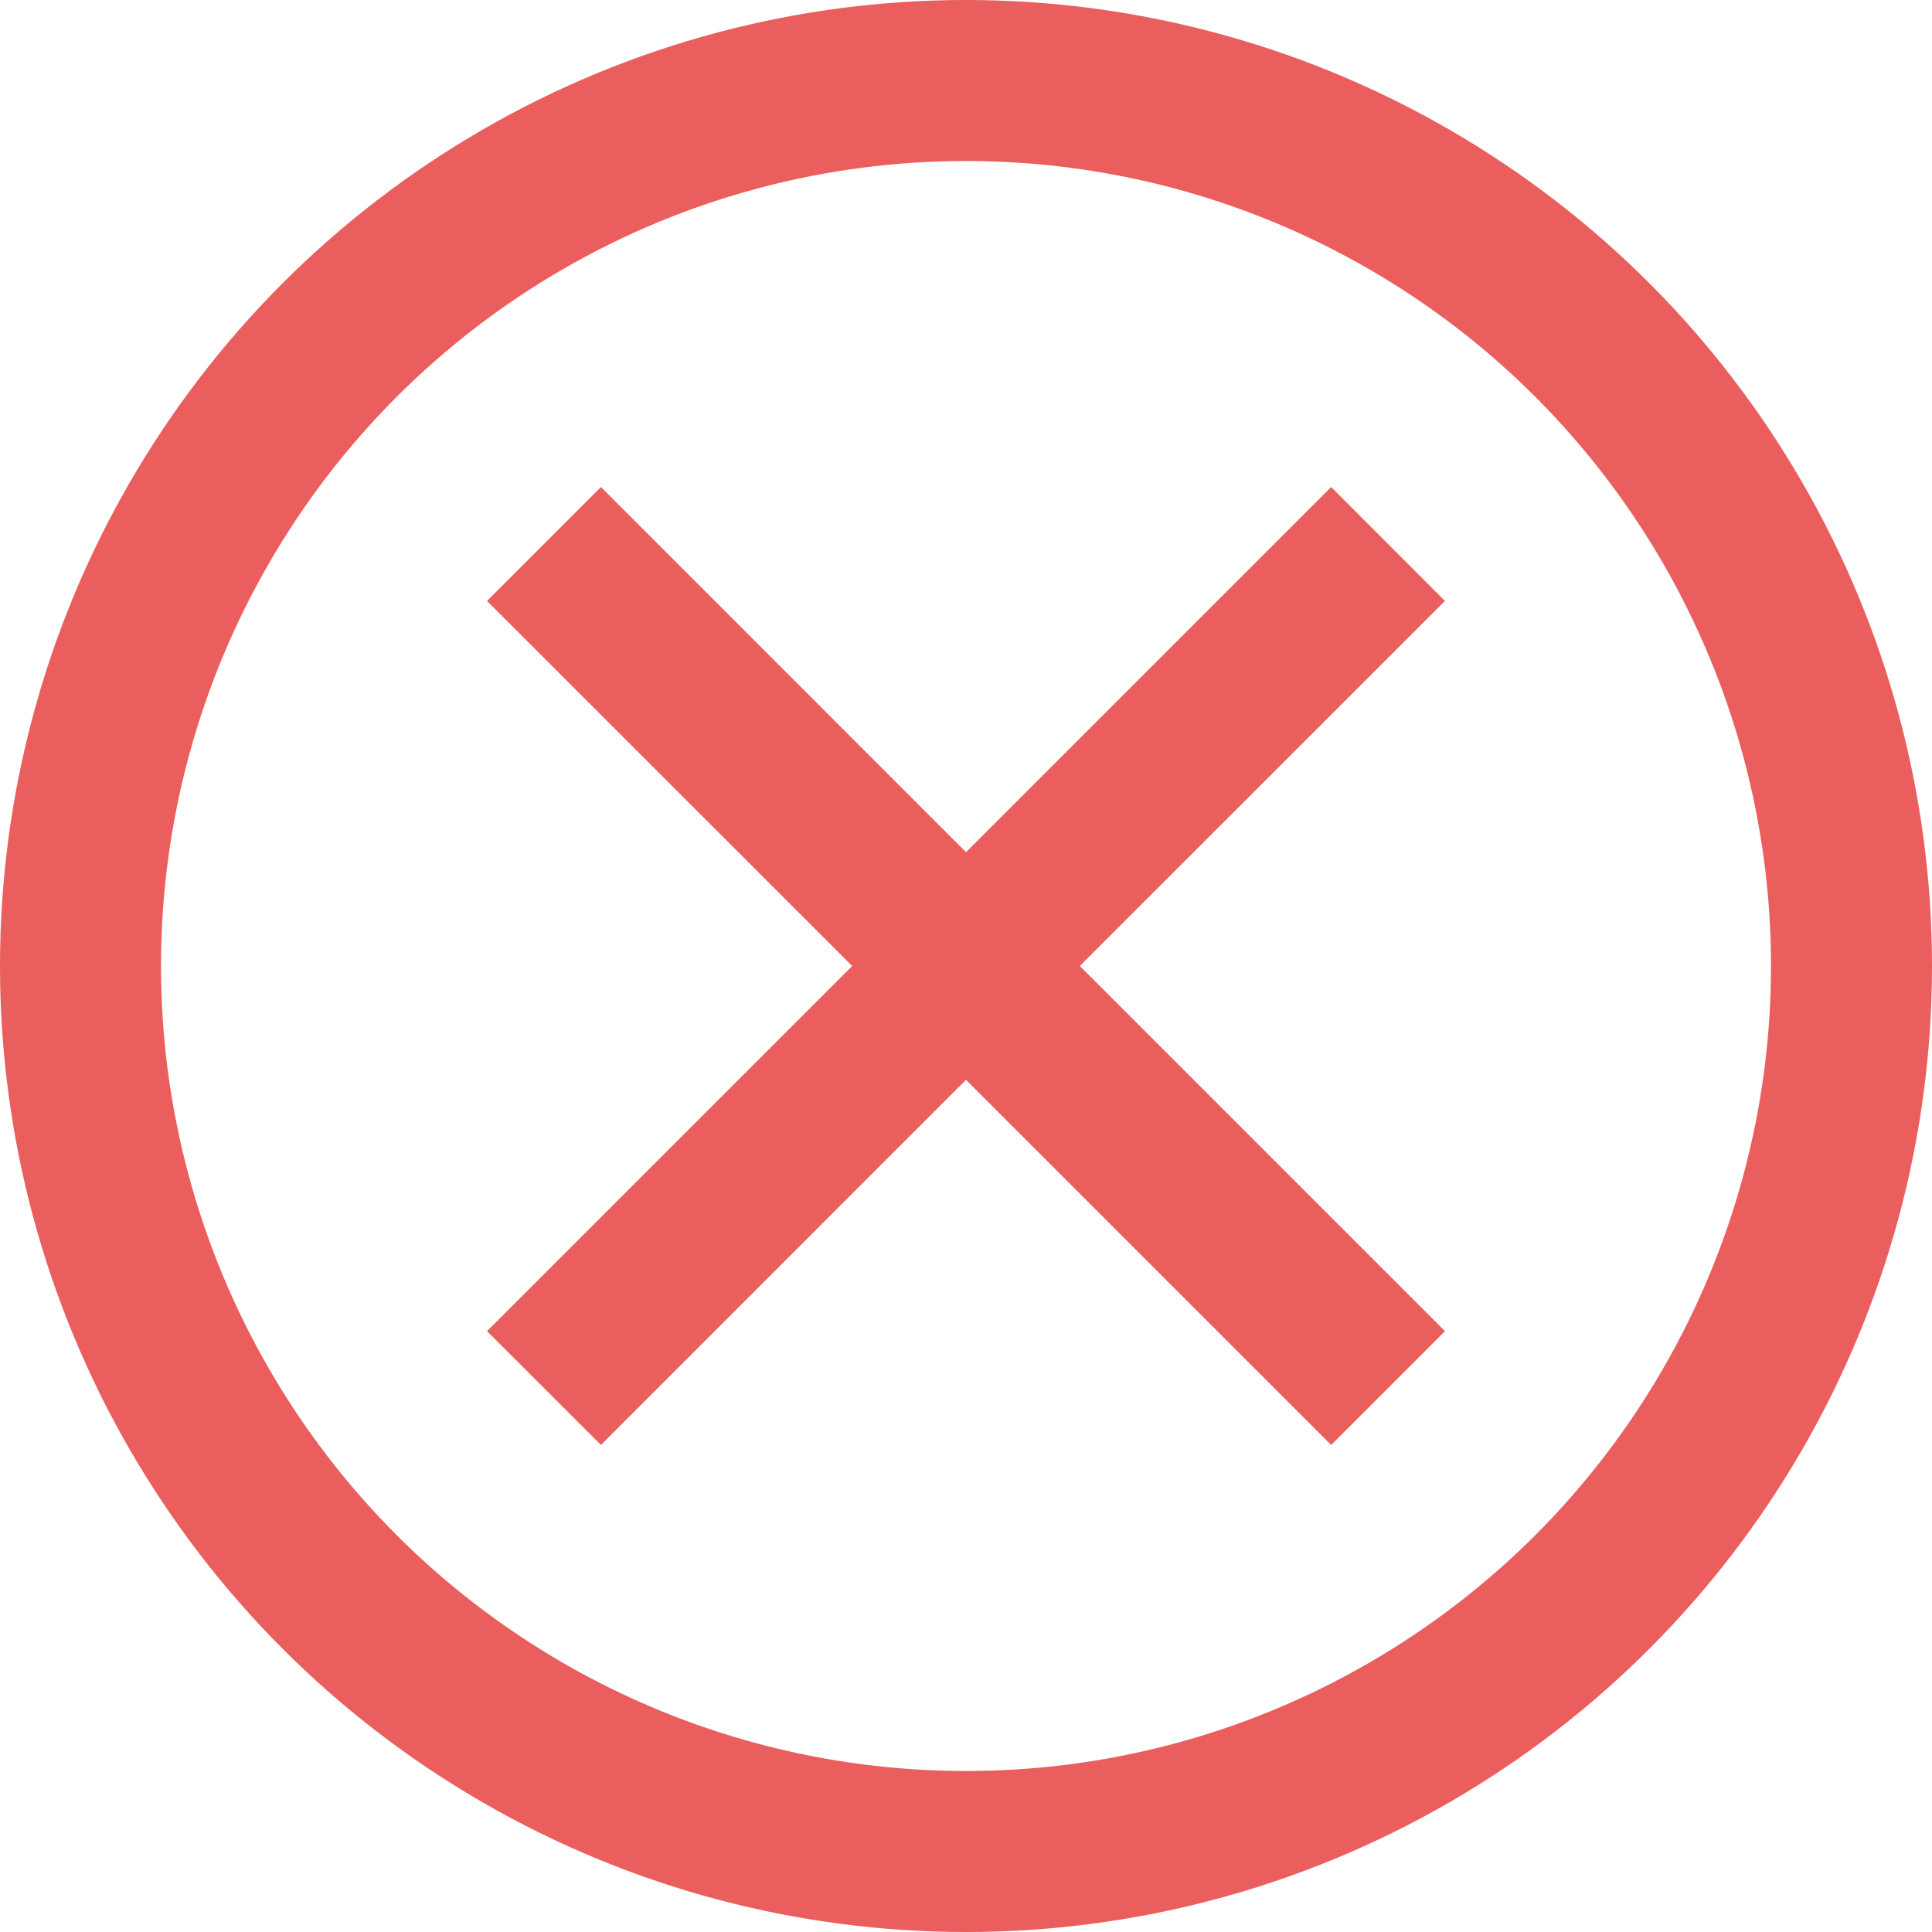
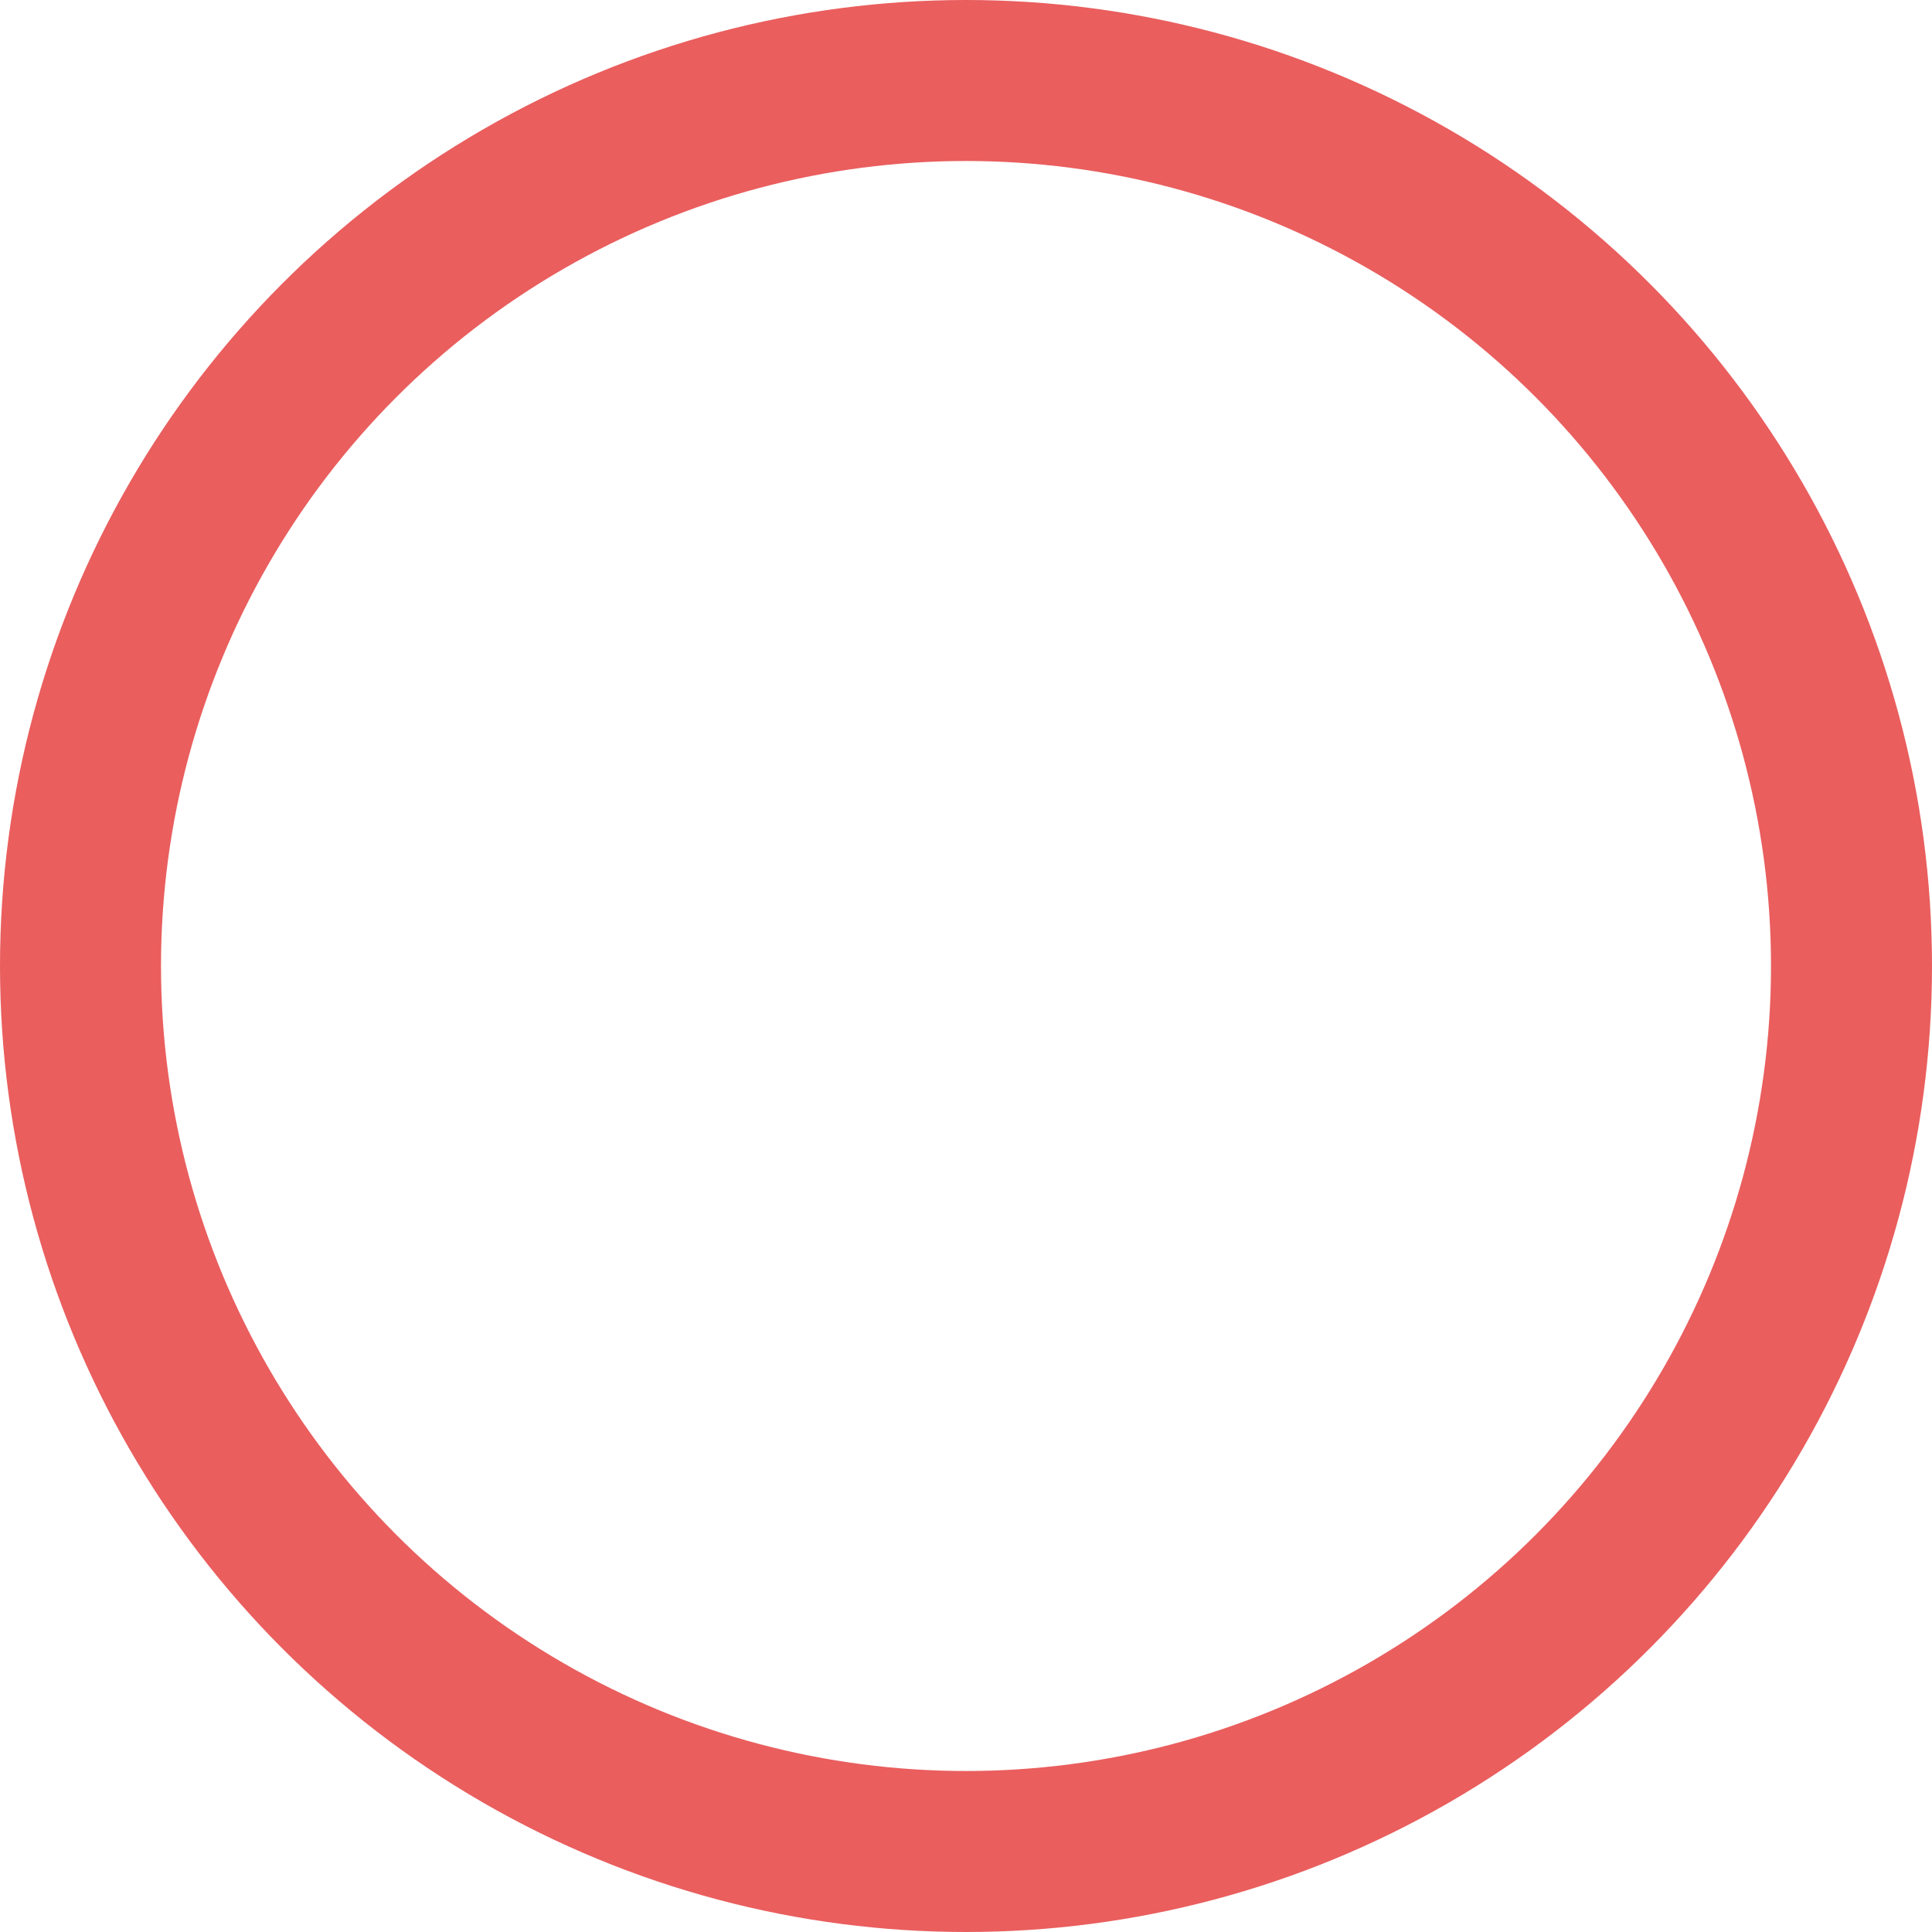
<svg xmlns="http://www.w3.org/2000/svg" width="24" height="24" viewBox="0 0 24 24" fill="none">
  <g clip-path="url(#clip0_1570_440)">
    <circle cx="12" cy="12" r="11" stroke="#EA5E5E" stroke-width="2" />
-     <path d="M12 10.586L16.536 6.05L17.95 7.465L13.414 12L17.95 16.536L16.536 17.95L12 13.414L7.465 17.95L6.05 16.536L10.586 12L6.05 7.465L7.465 6.05L12 10.586Z" fill="#EA5E5E" />
  </g>
  <defs>
    <clipPath id="clip0_1570_440">
      <rect width="24" height="24" fill="white" />
    </clipPath>
  </defs>
</svg>